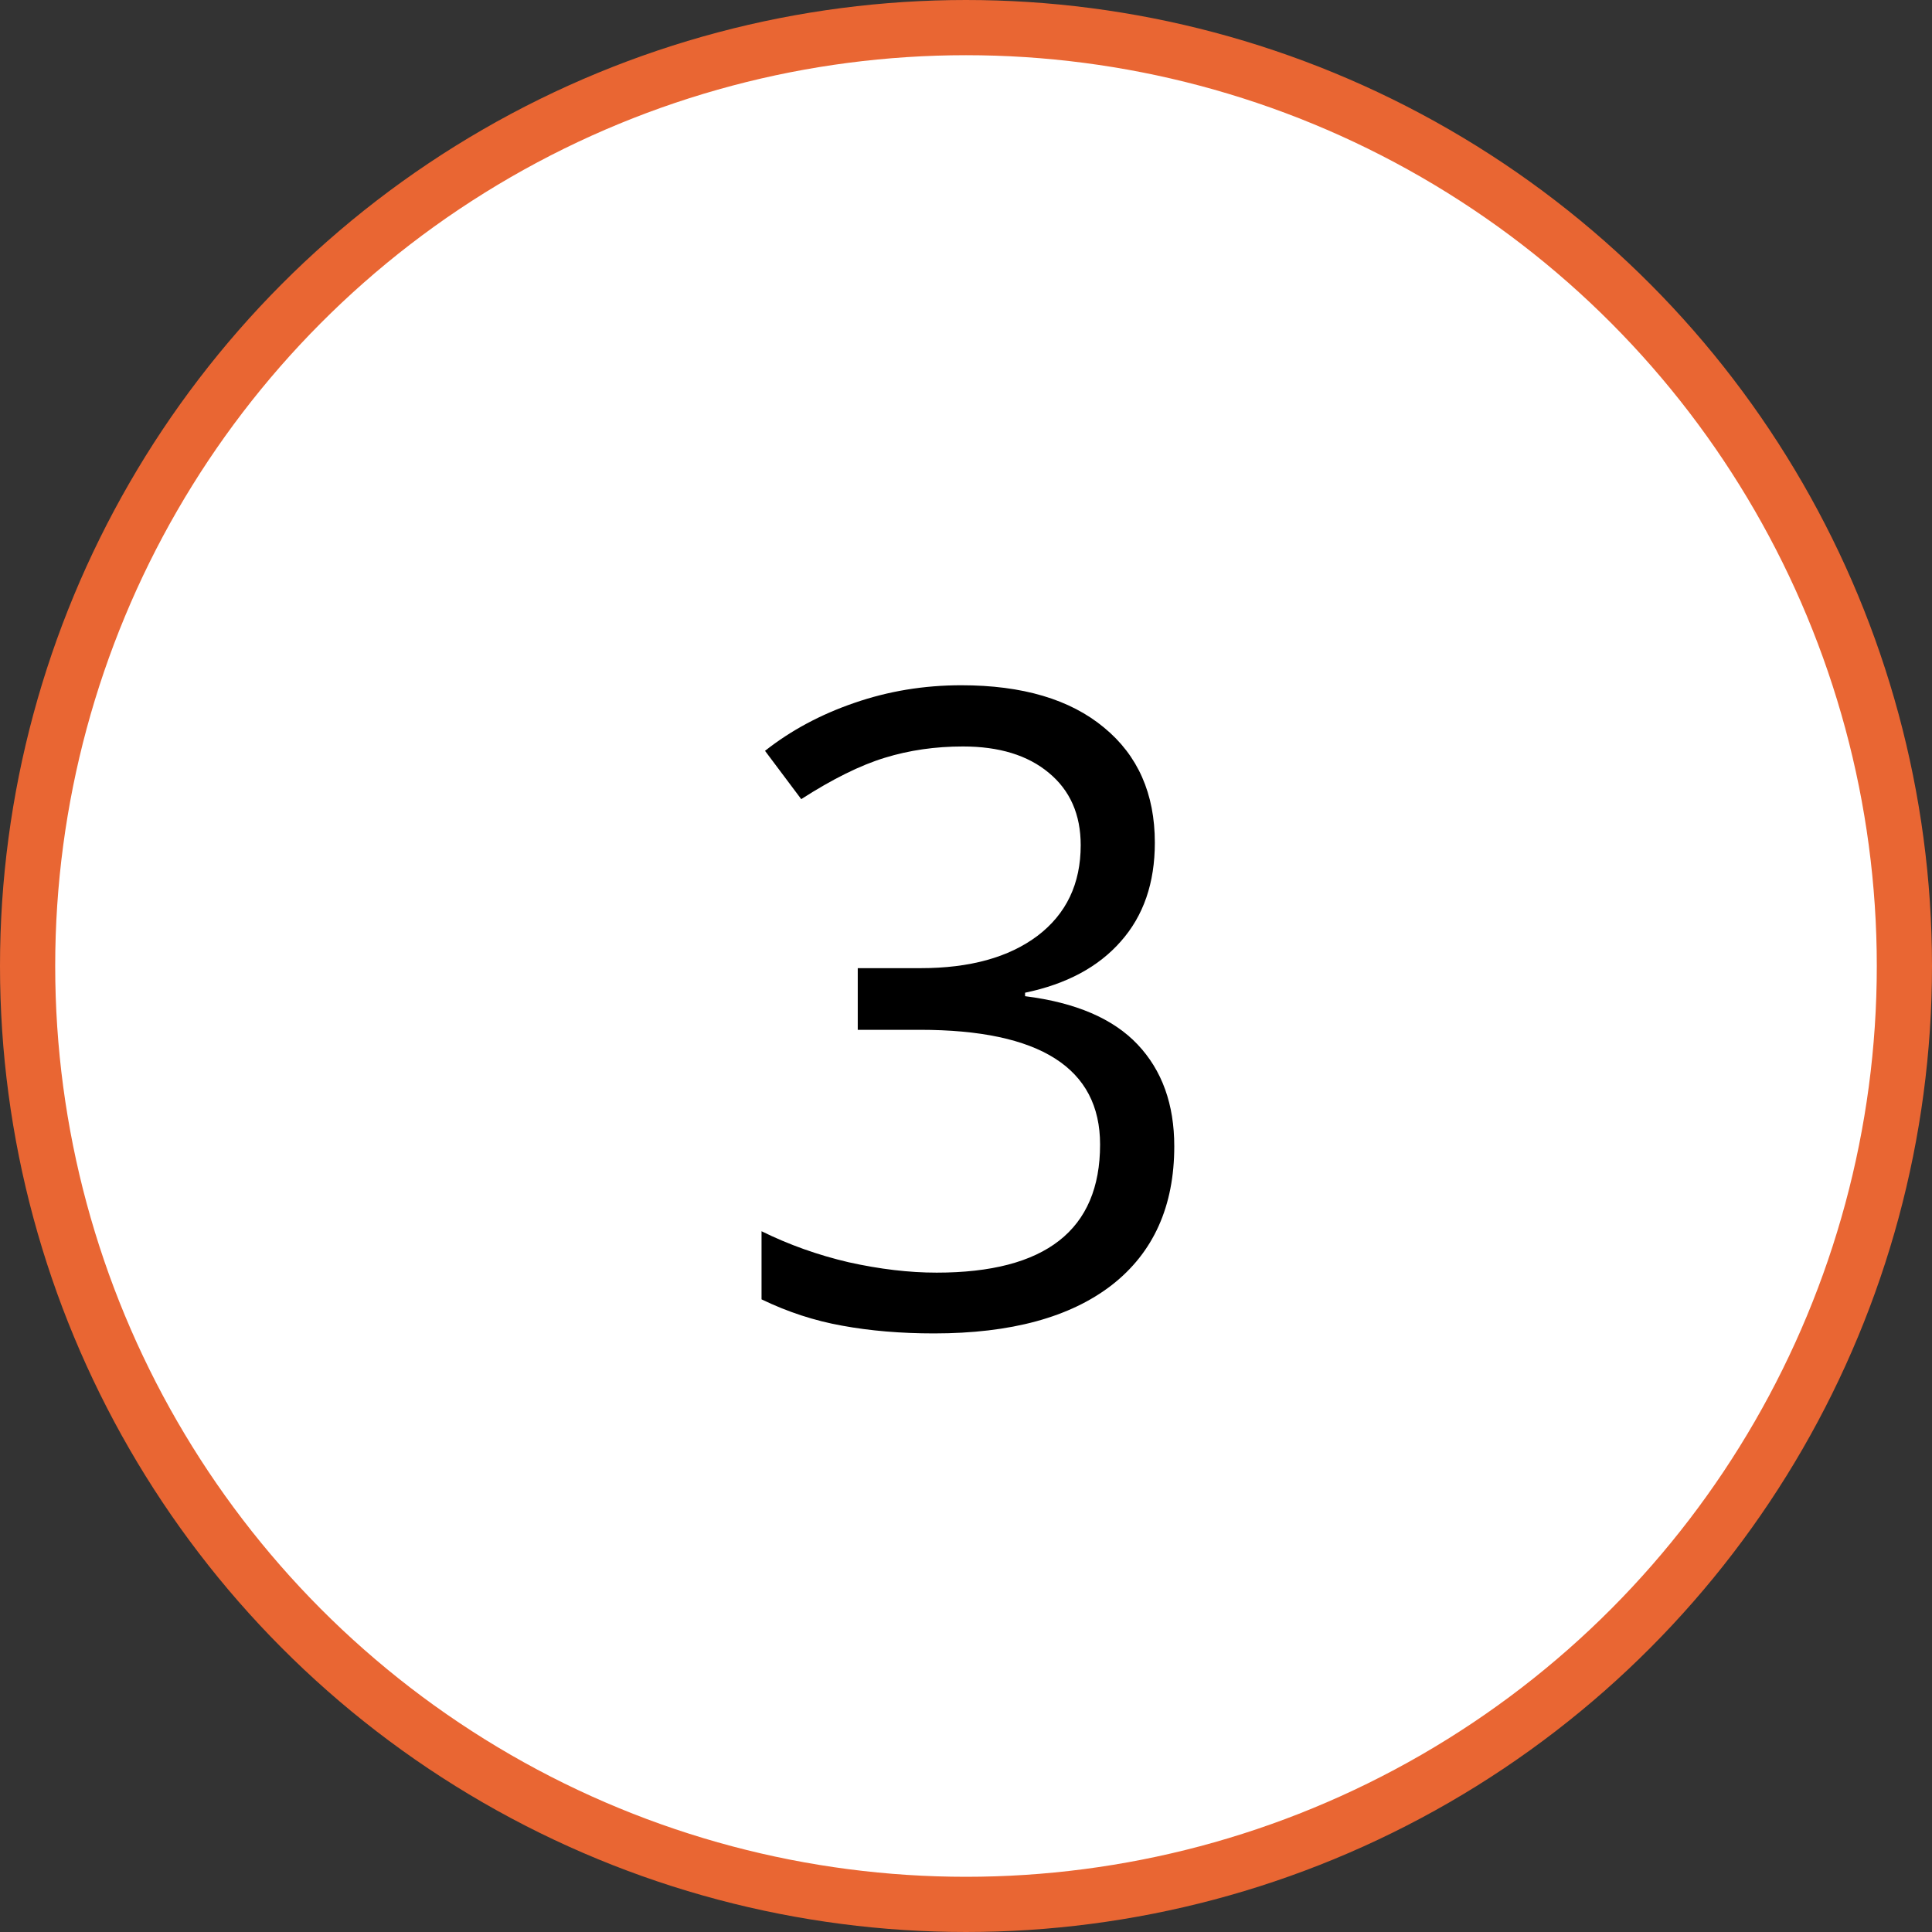
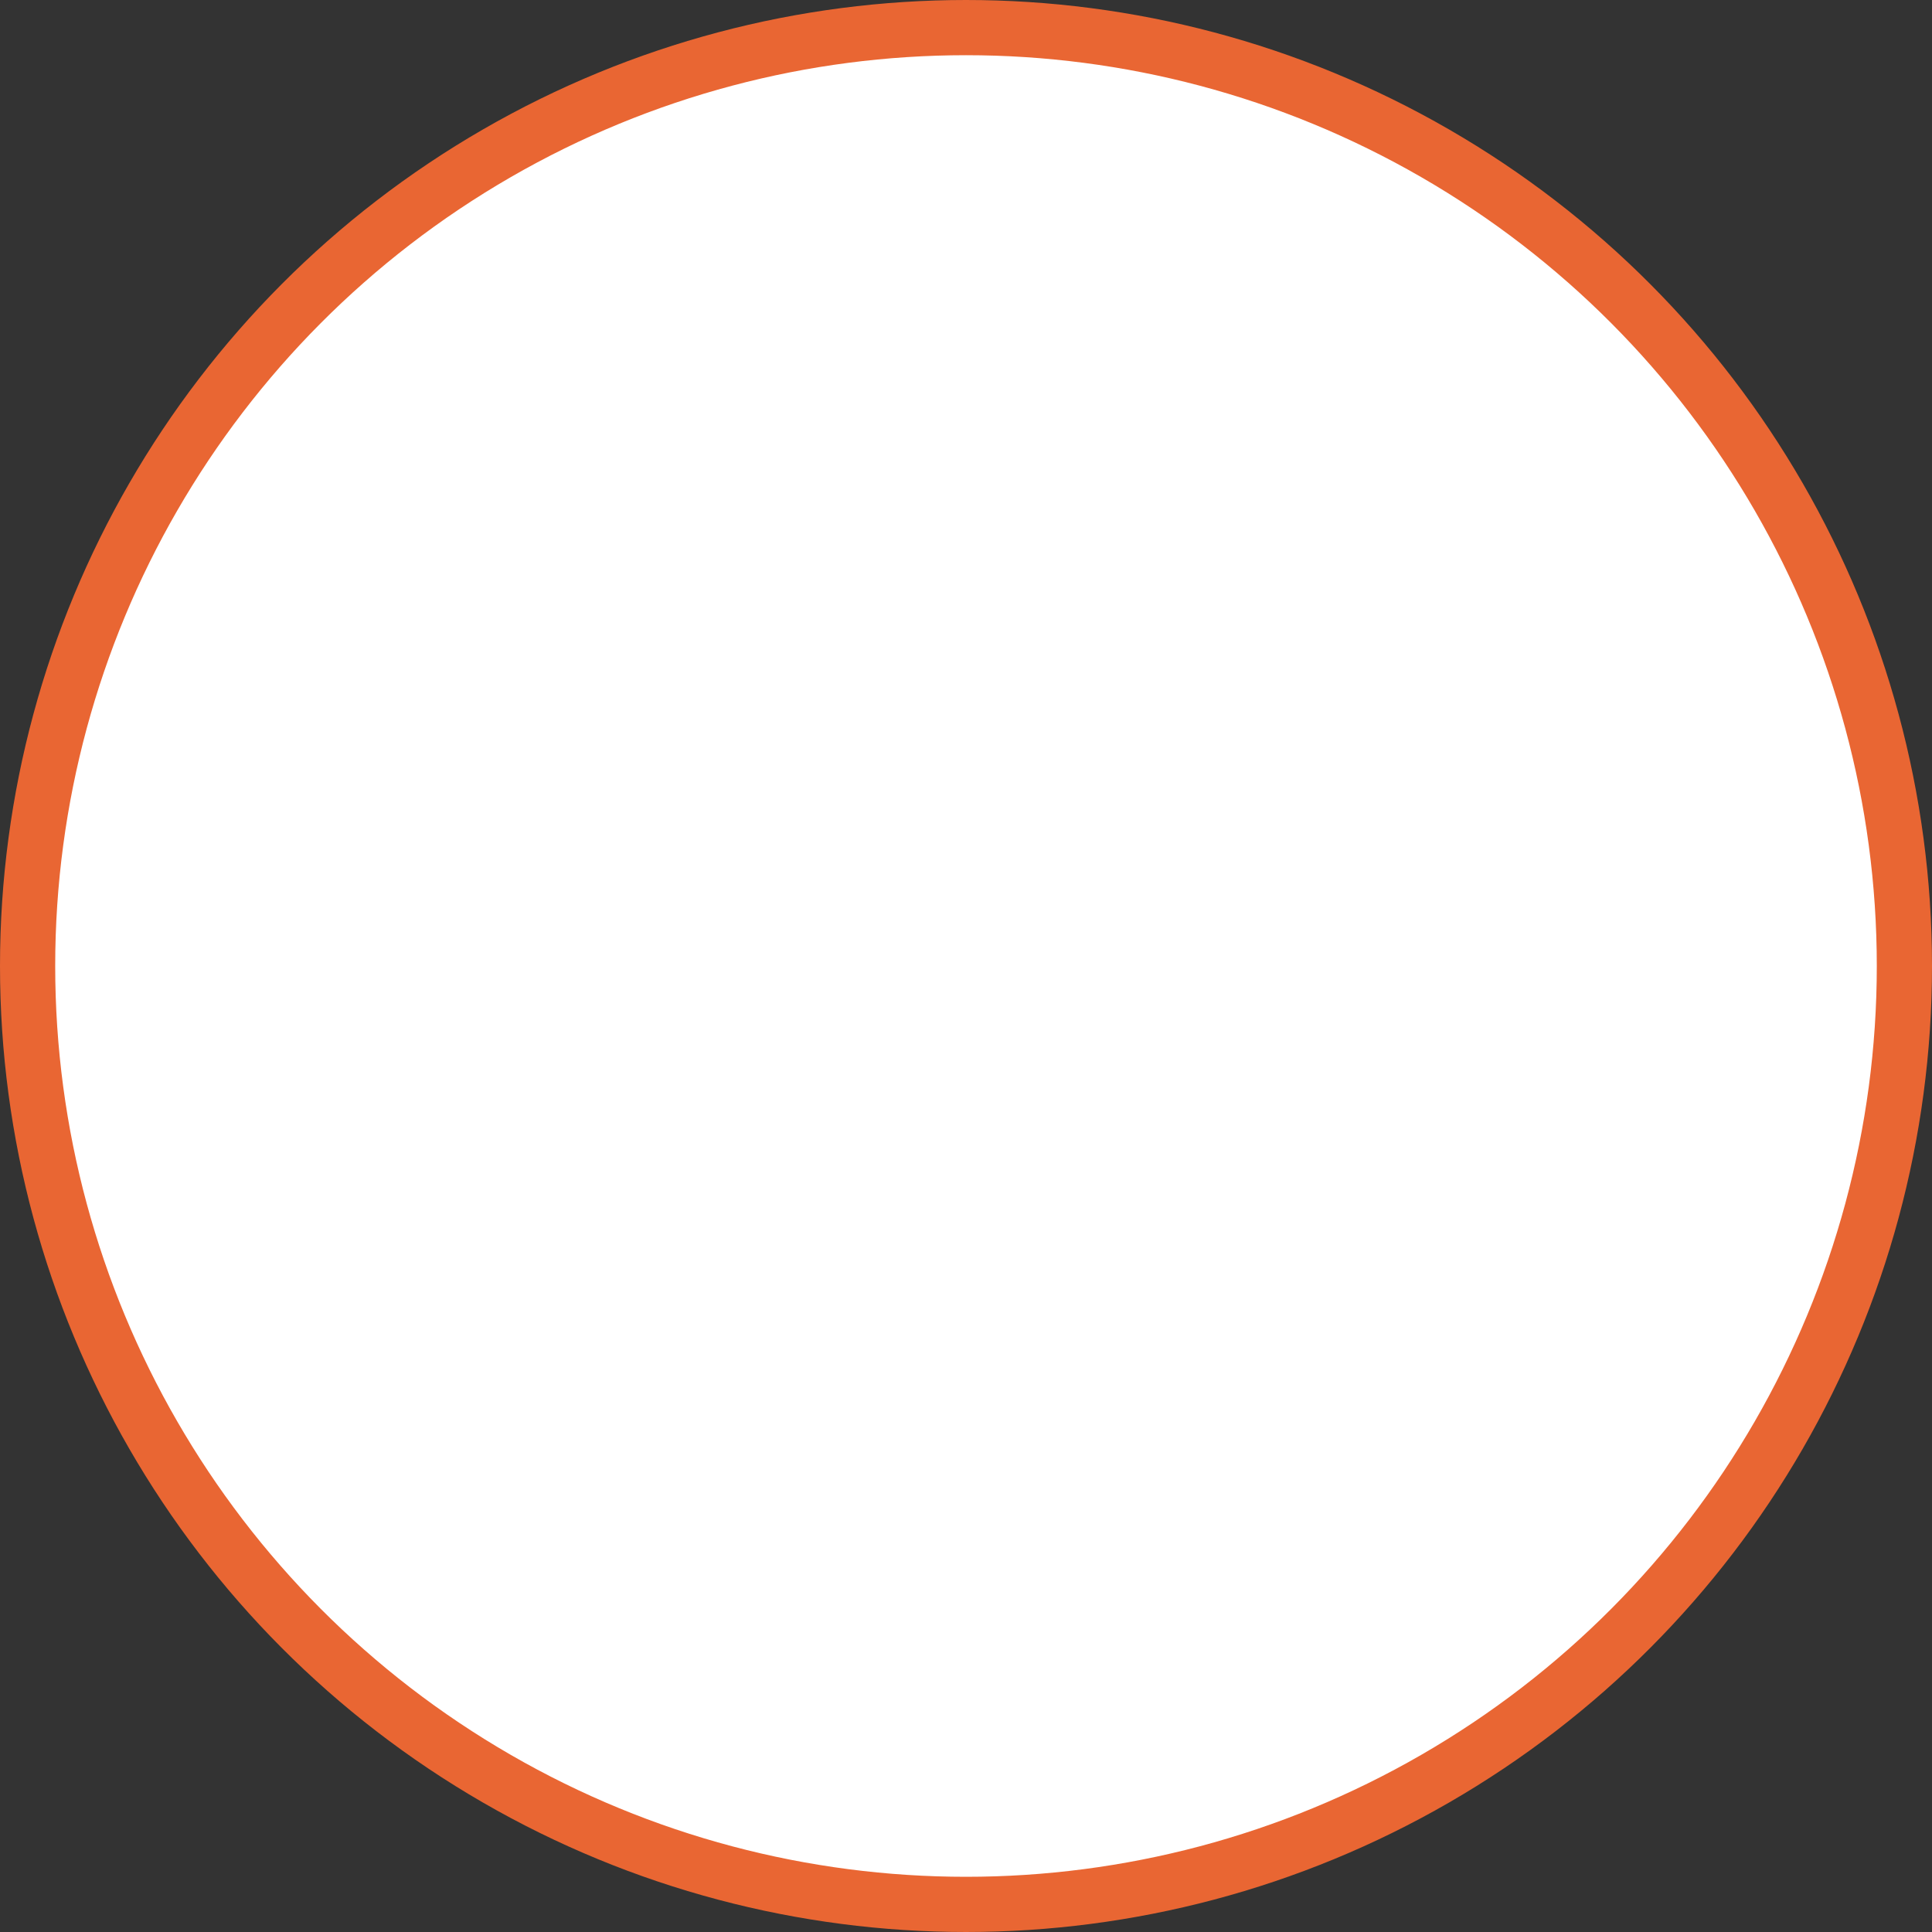
<svg xmlns="http://www.w3.org/2000/svg" width="35" height="35" viewBox="0 0 35 35" fill="none">
  <rect x="0" y="0" width="35" height="35" fill="#333333" stroke="none" />
  <circle cx="17.5" cy="17.5" r="17" fill="white" stroke="#E96633" />
-   <path d="M20.921 15.266C20.921 15.995 20.716 16.591 20.304 17.055C19.898 17.518 19.32 17.828 18.57 17.984V18.047C19.486 18.162 20.166 18.453 20.609 18.922C21.052 19.391 21.273 20.005 21.273 20.766C21.273 21.854 20.895 22.693 20.14 23.281C19.385 23.865 18.312 24.156 16.921 24.156C16.317 24.156 15.762 24.109 15.257 24.016C14.757 23.927 14.27 23.768 13.796 23.539V22.305C14.291 22.549 14.817 22.737 15.374 22.867C15.937 22.992 16.468 23.055 16.968 23.055C18.942 23.055 19.929 22.281 19.929 20.734C19.929 19.349 18.841 18.656 16.664 18.656H15.539V17.539H16.679C17.57 17.539 18.276 17.344 18.796 16.953C19.317 16.557 19.578 16.01 19.578 15.312C19.578 14.755 19.385 14.318 19 14C18.619 13.682 18.101 13.523 17.445 13.523C16.945 13.523 16.474 13.591 16.031 13.727C15.588 13.862 15.083 14.112 14.515 14.477L13.859 13.602C14.328 13.232 14.867 12.943 15.476 12.734C16.091 12.521 16.736 12.414 17.414 12.414C18.523 12.414 19.385 12.669 20 13.18C20.614 13.685 20.921 14.38 20.921 15.266Z" fill="black" />
</svg>